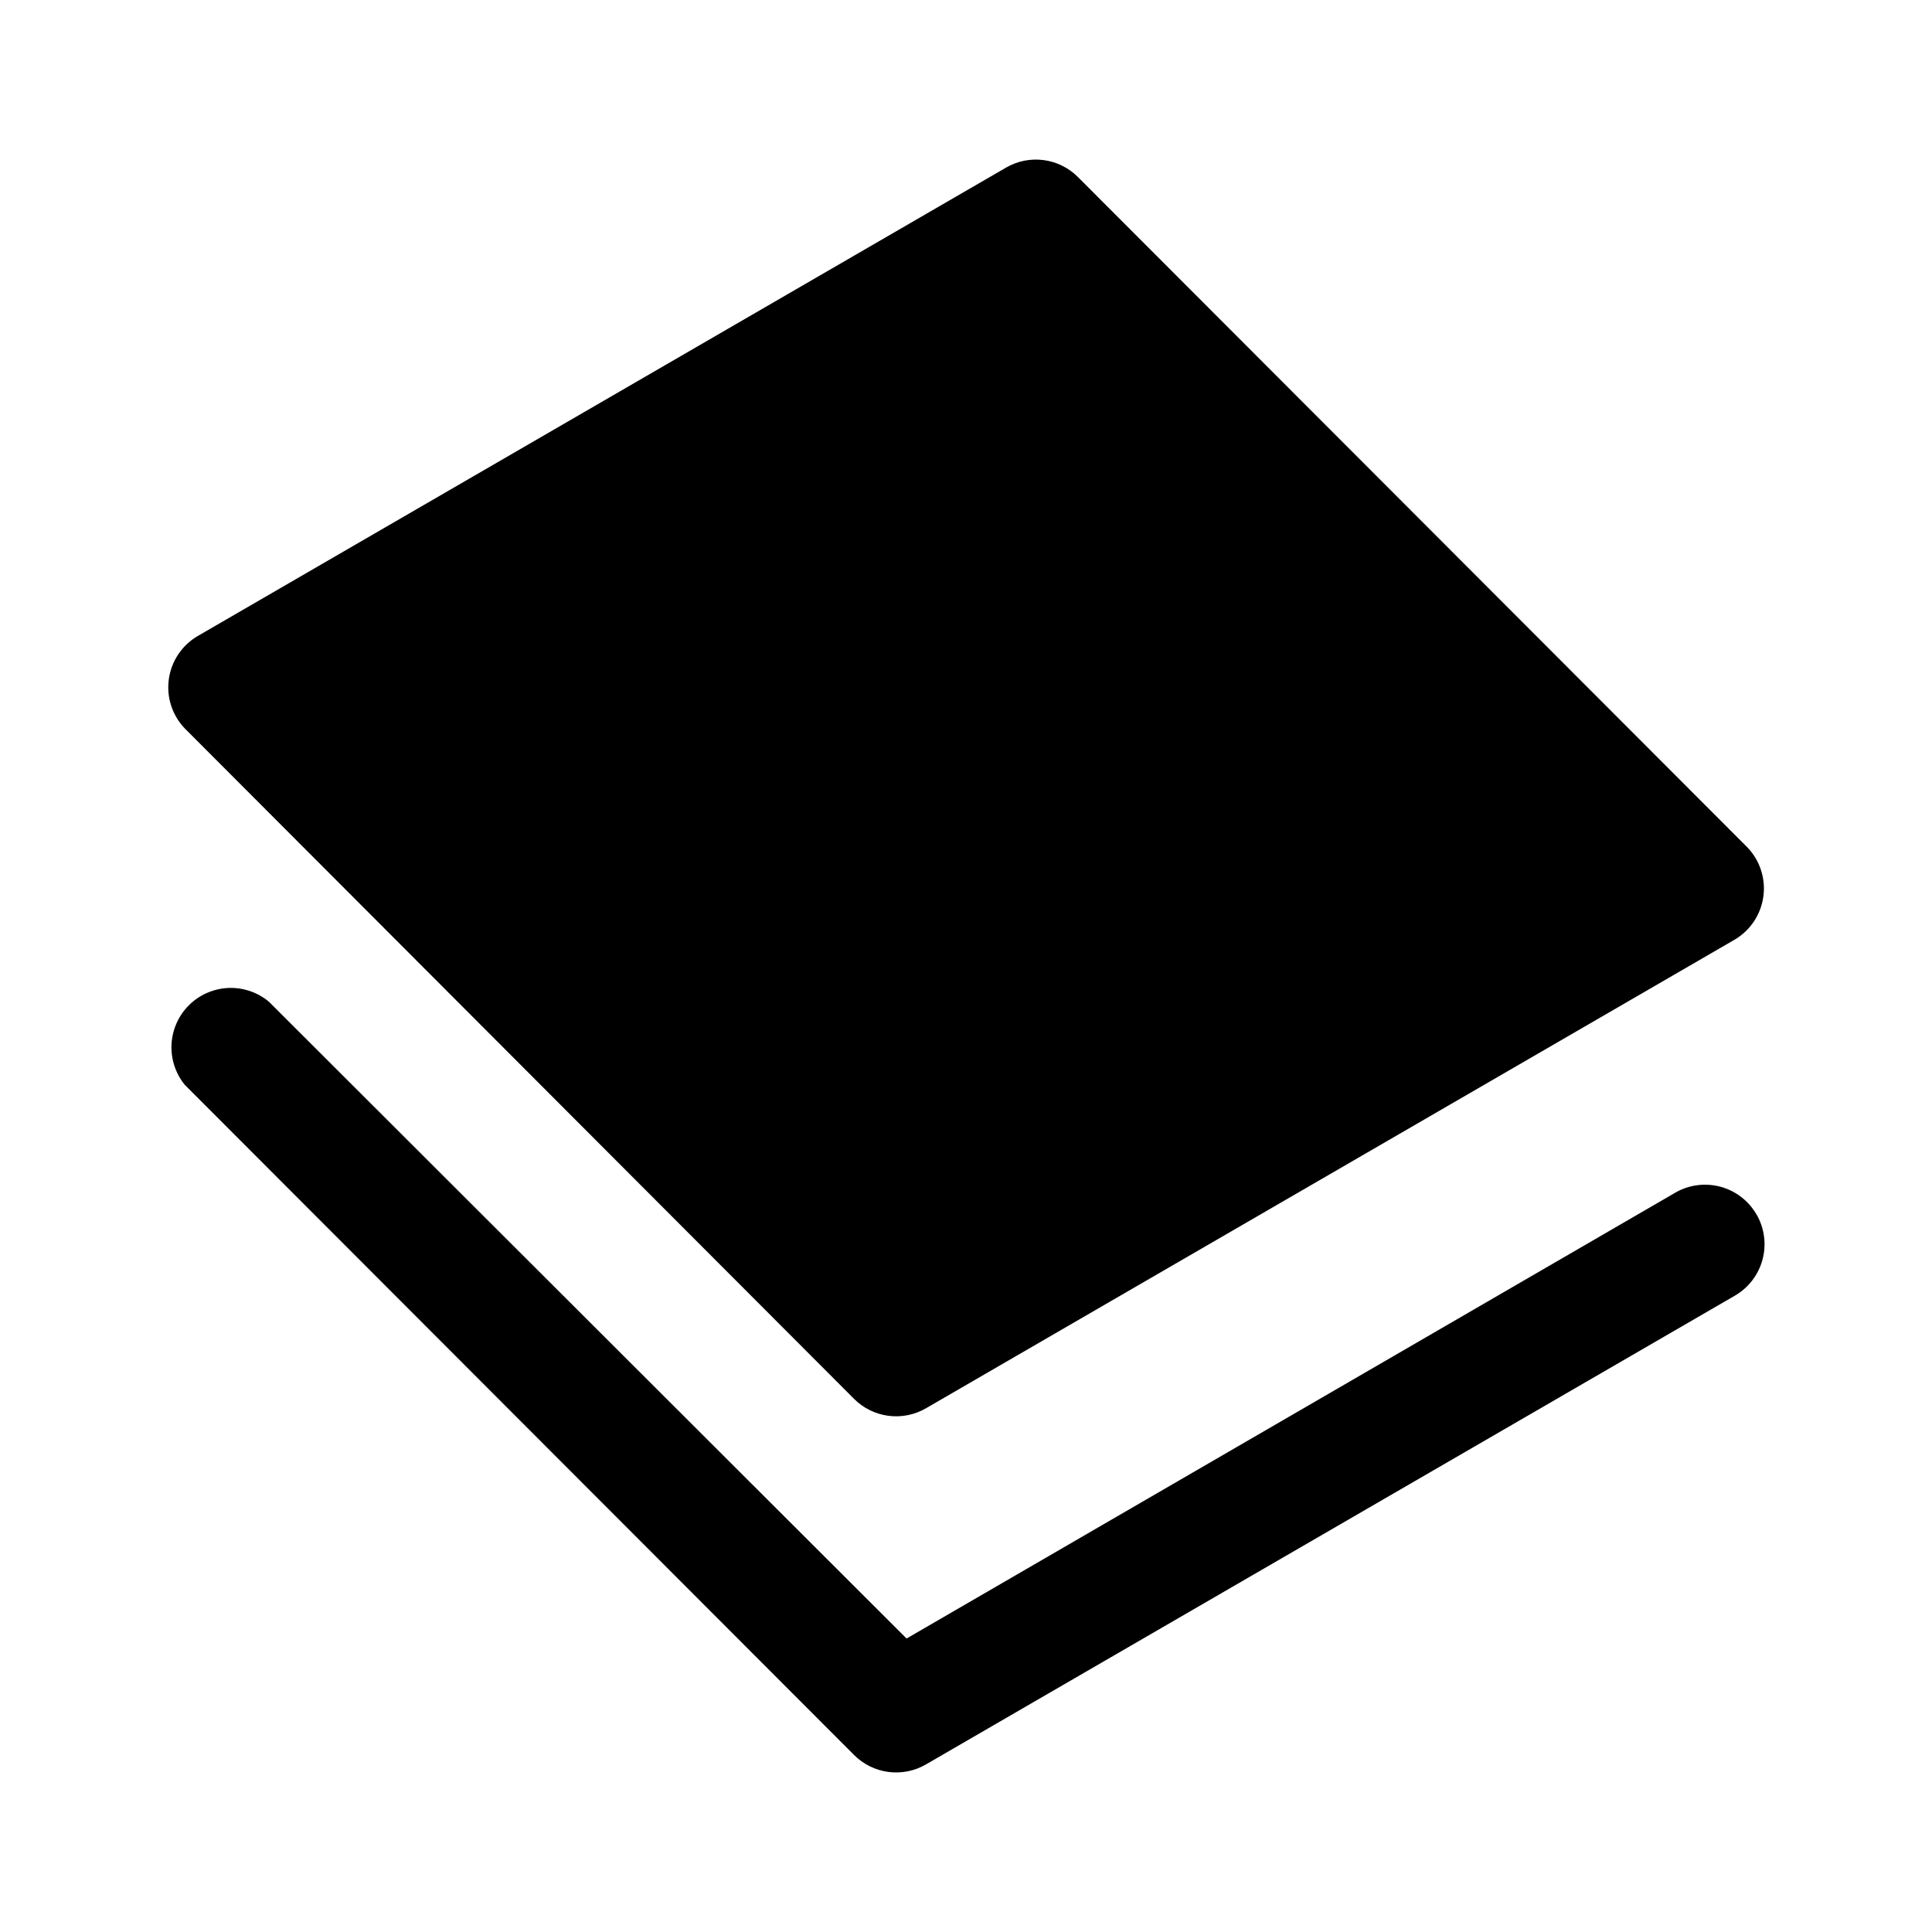
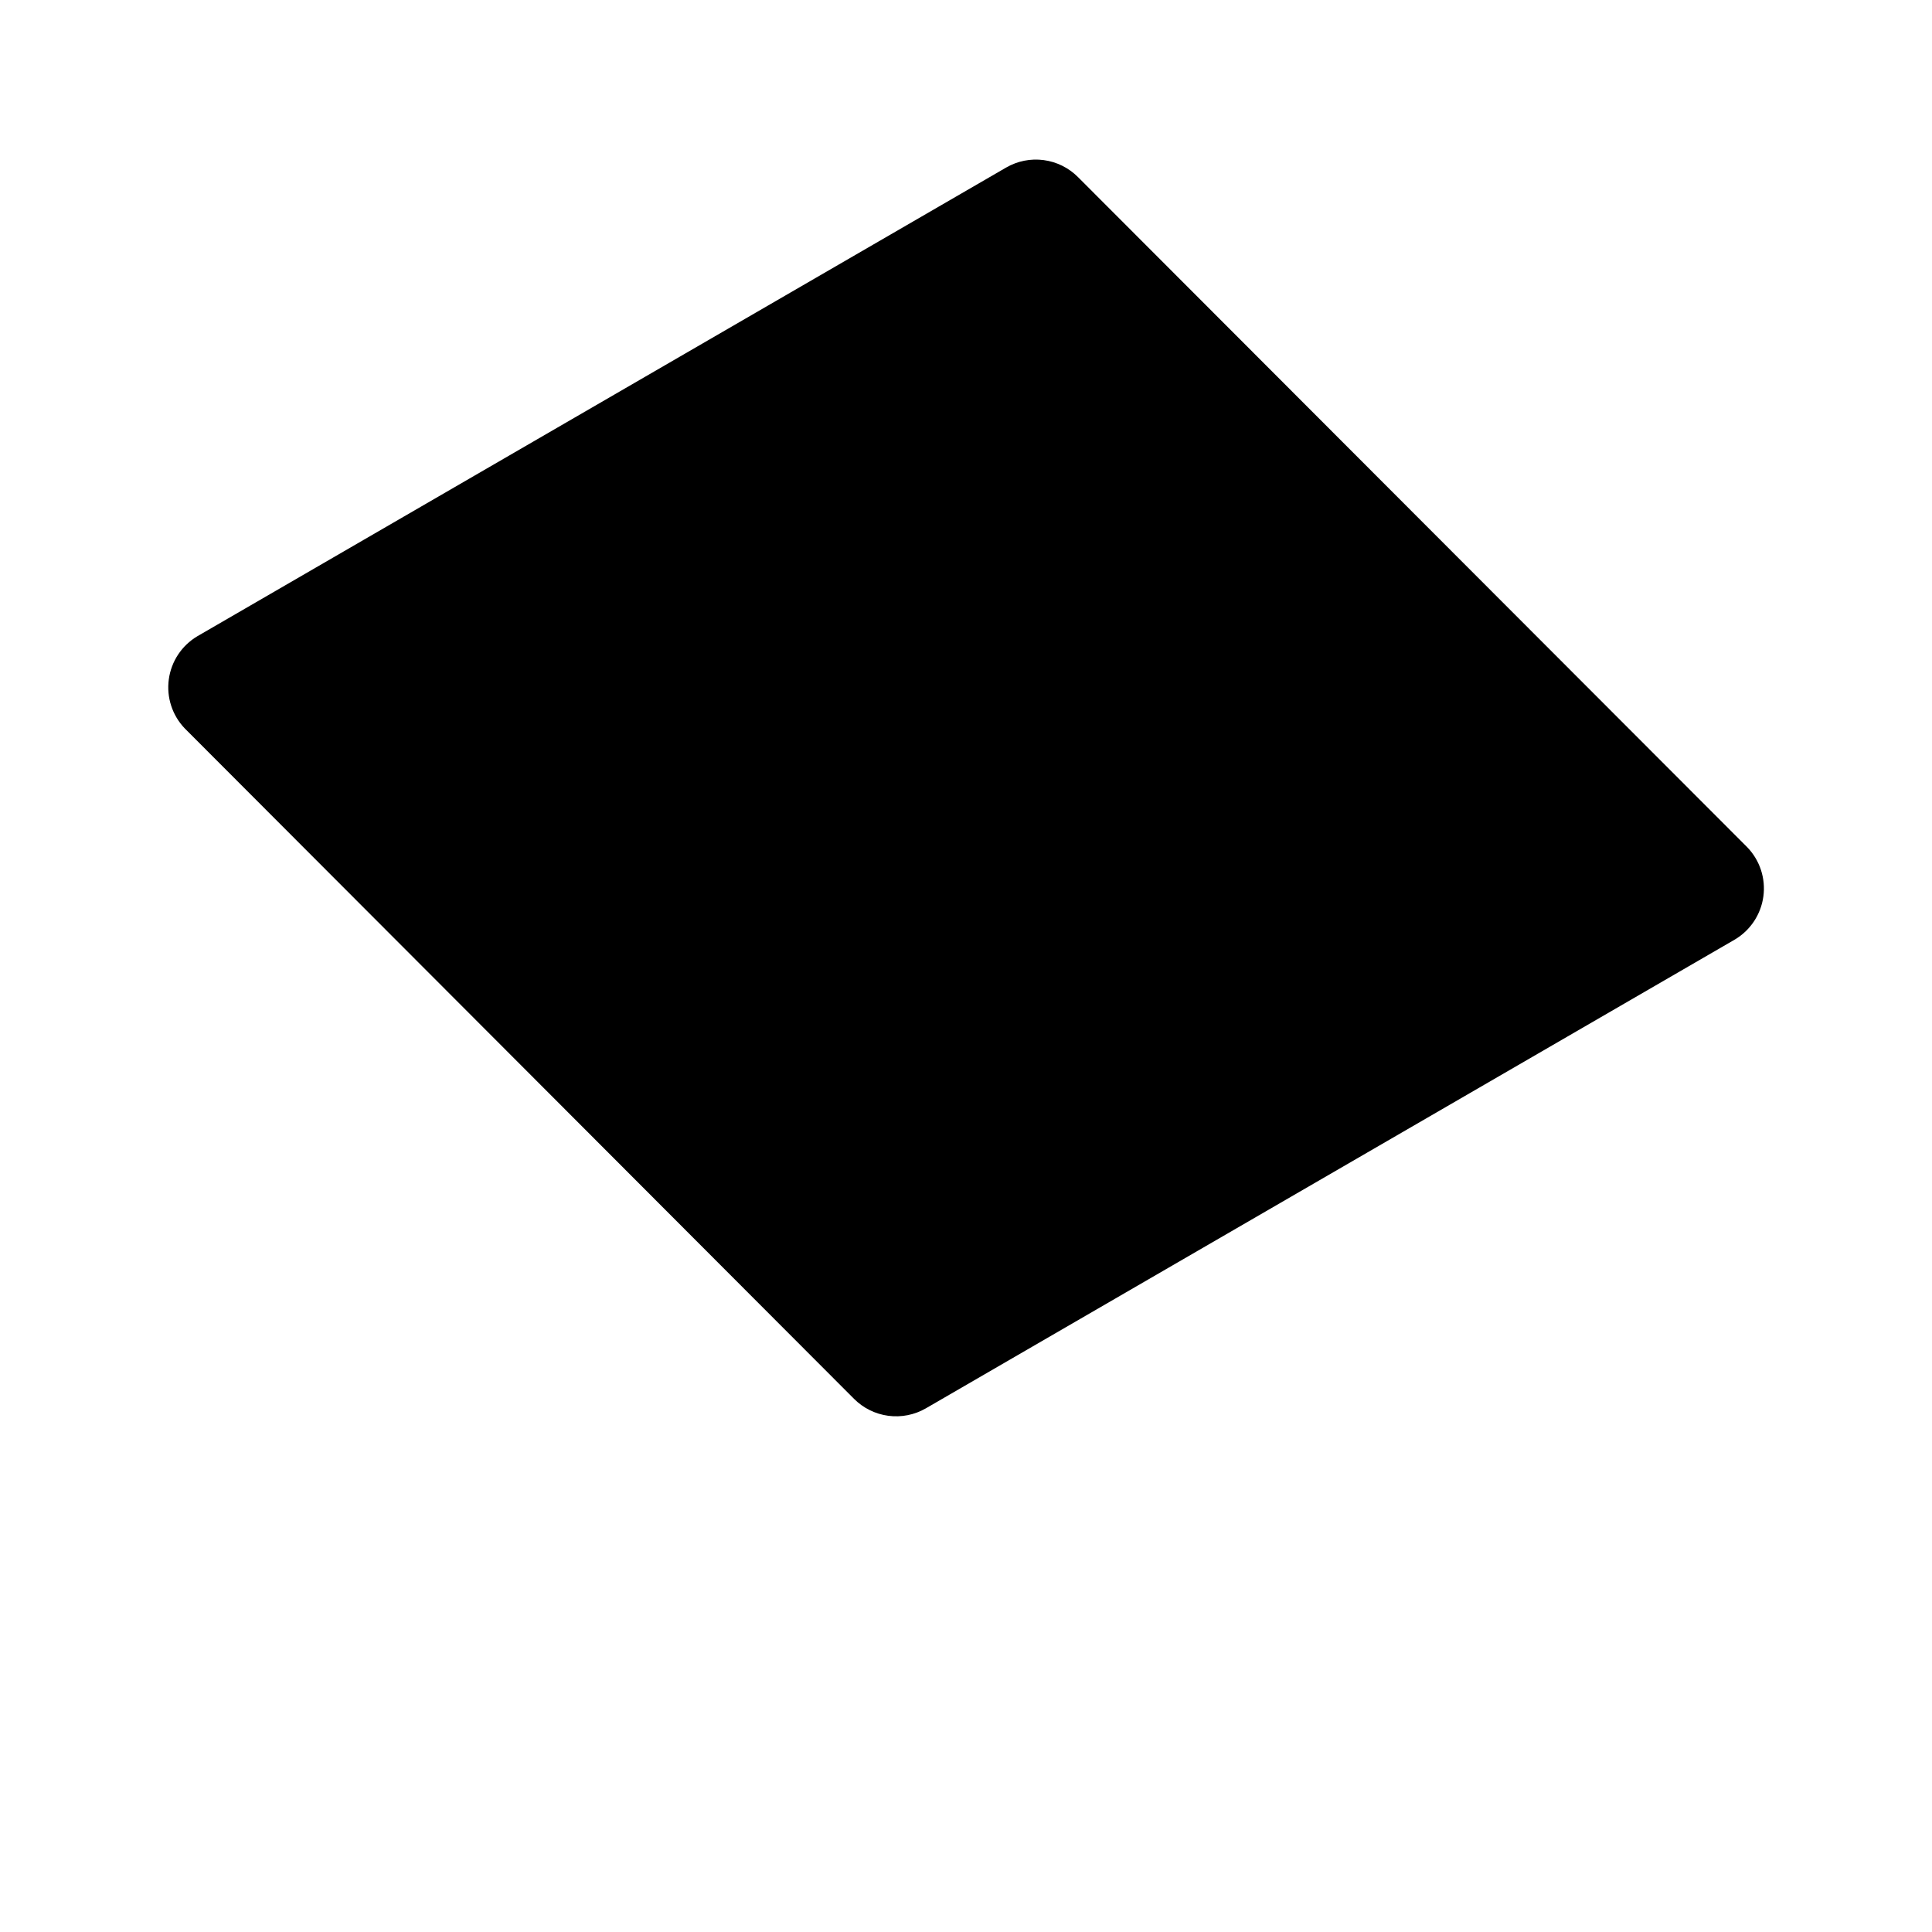
<svg xmlns="http://www.w3.org/2000/svg" fill="#000000" width="800px" height="800px" version="1.1" viewBox="144 144 512 512">
  <g>
    <path d="m370.32 514.7c2.453 2.461 5.652 4.047 9.098 4.5 3.445 0.457 6.945-0.242 9.953-1.98l214.36-124.22c4.144-2.453 6.938-6.668 7.582-11.441 0.645-4.769-0.93-9.574-4.277-13.039l-177.36-177.59c-2.453-2.465-5.648-4.047-9.098-4.504-3.445-0.457-6.945 0.242-9.953 1.984l-214.36 124.22c-4.113 2.457-6.887 6.656-7.531 11.406s0.91 9.535 4.227 13z" />
-     <path d="m609.47 465.81c-2.09-3.609-5.527-6.242-9.555-7.32-4.031-1.074-8.324-0.512-11.934 1.574l-203.73 118.16-169.01-168.78c-4.047-3.363-9.504-4.484-14.547-2.984-5.047 1.5-9.008 5.418-10.559 10.445-1.555 5.027-0.492 10.5 2.828 14.582l177.36 177.59c2.453 2.465 5.652 4.047 9.098 4.504 3.445 0.457 6.945-0.242 9.953-1.984l214.36-124.22c3.629-2.09 6.277-5.543 7.356-9.59 1.078-4.051 0.5-8.359-1.609-11.98z" />
  </g>
</svg>